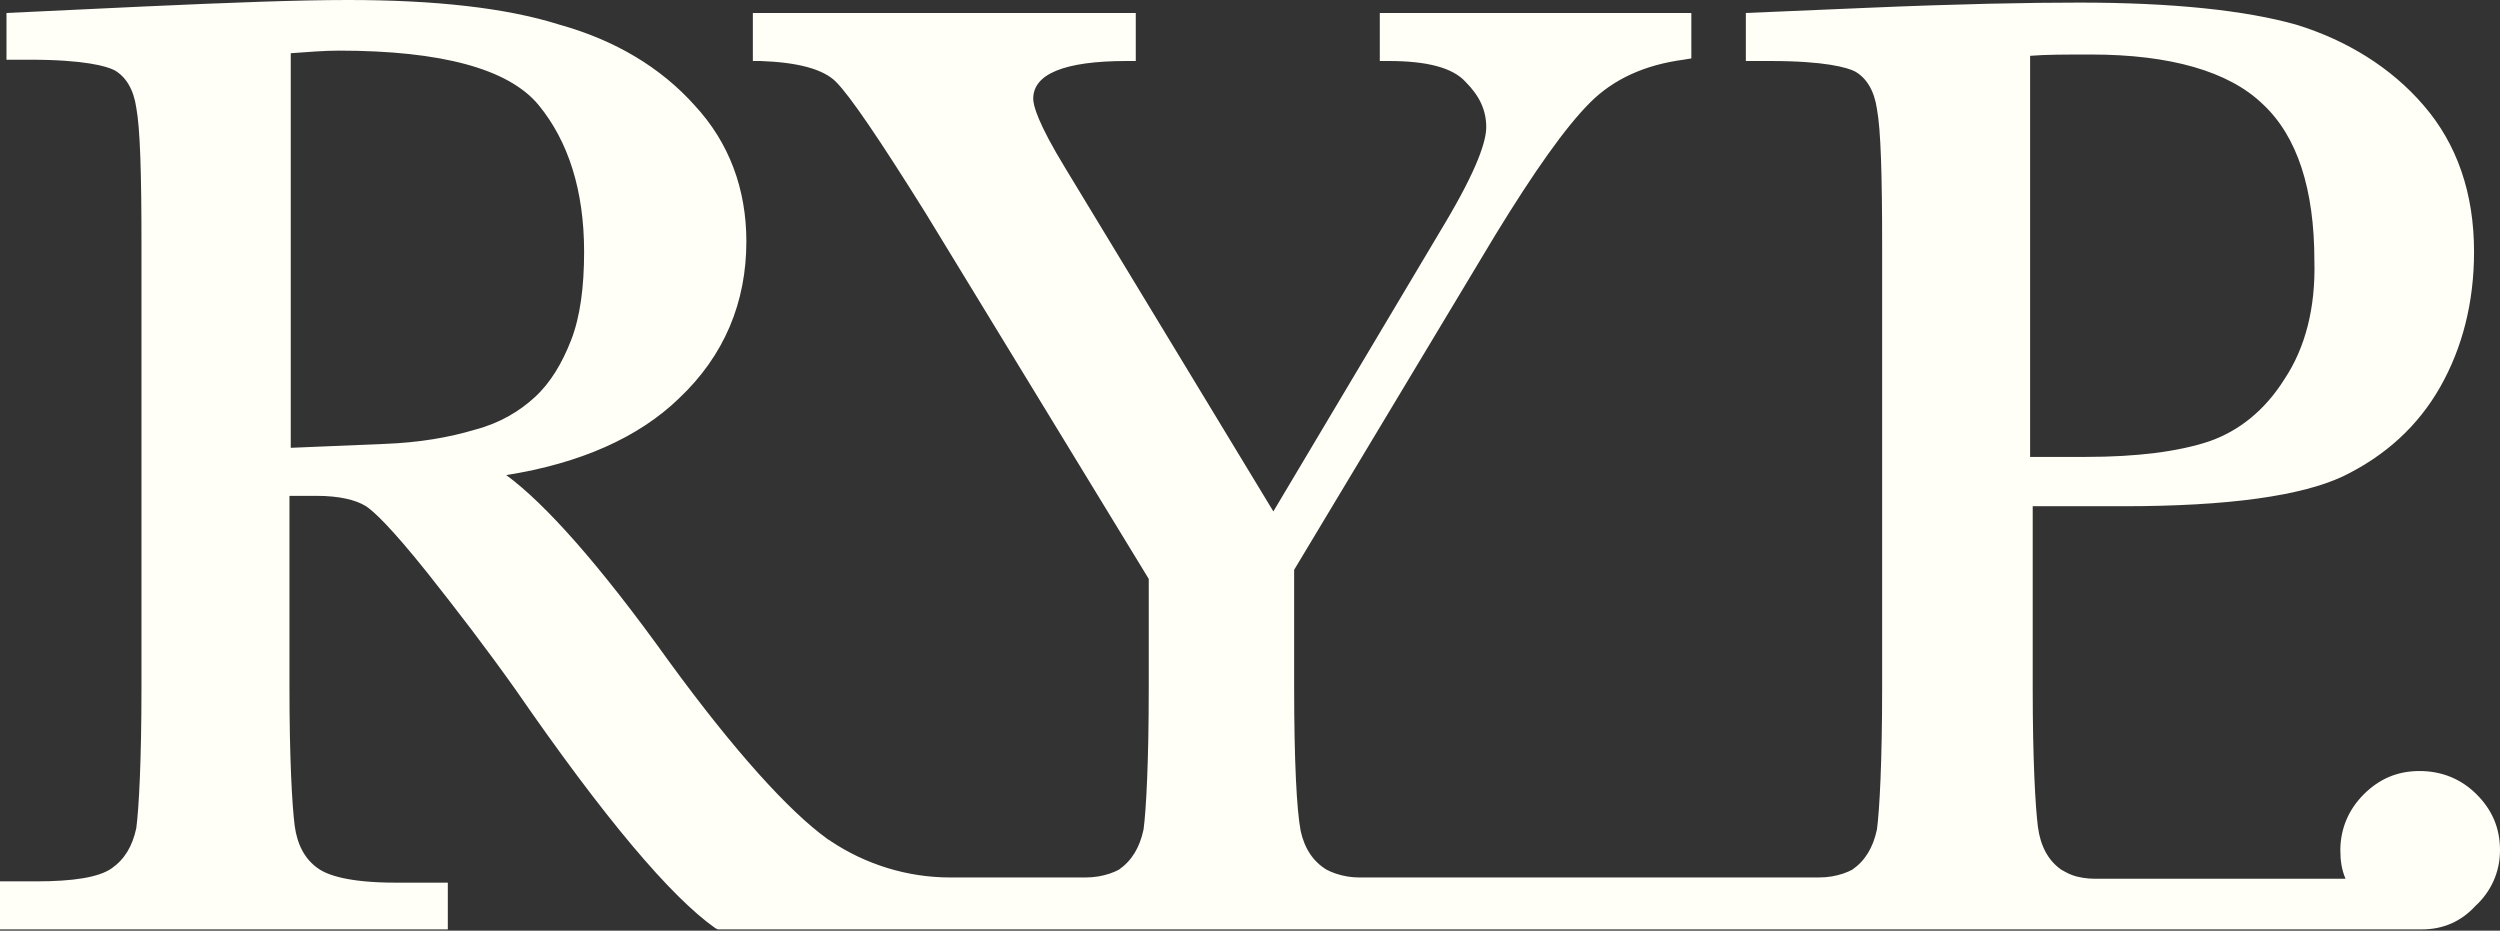
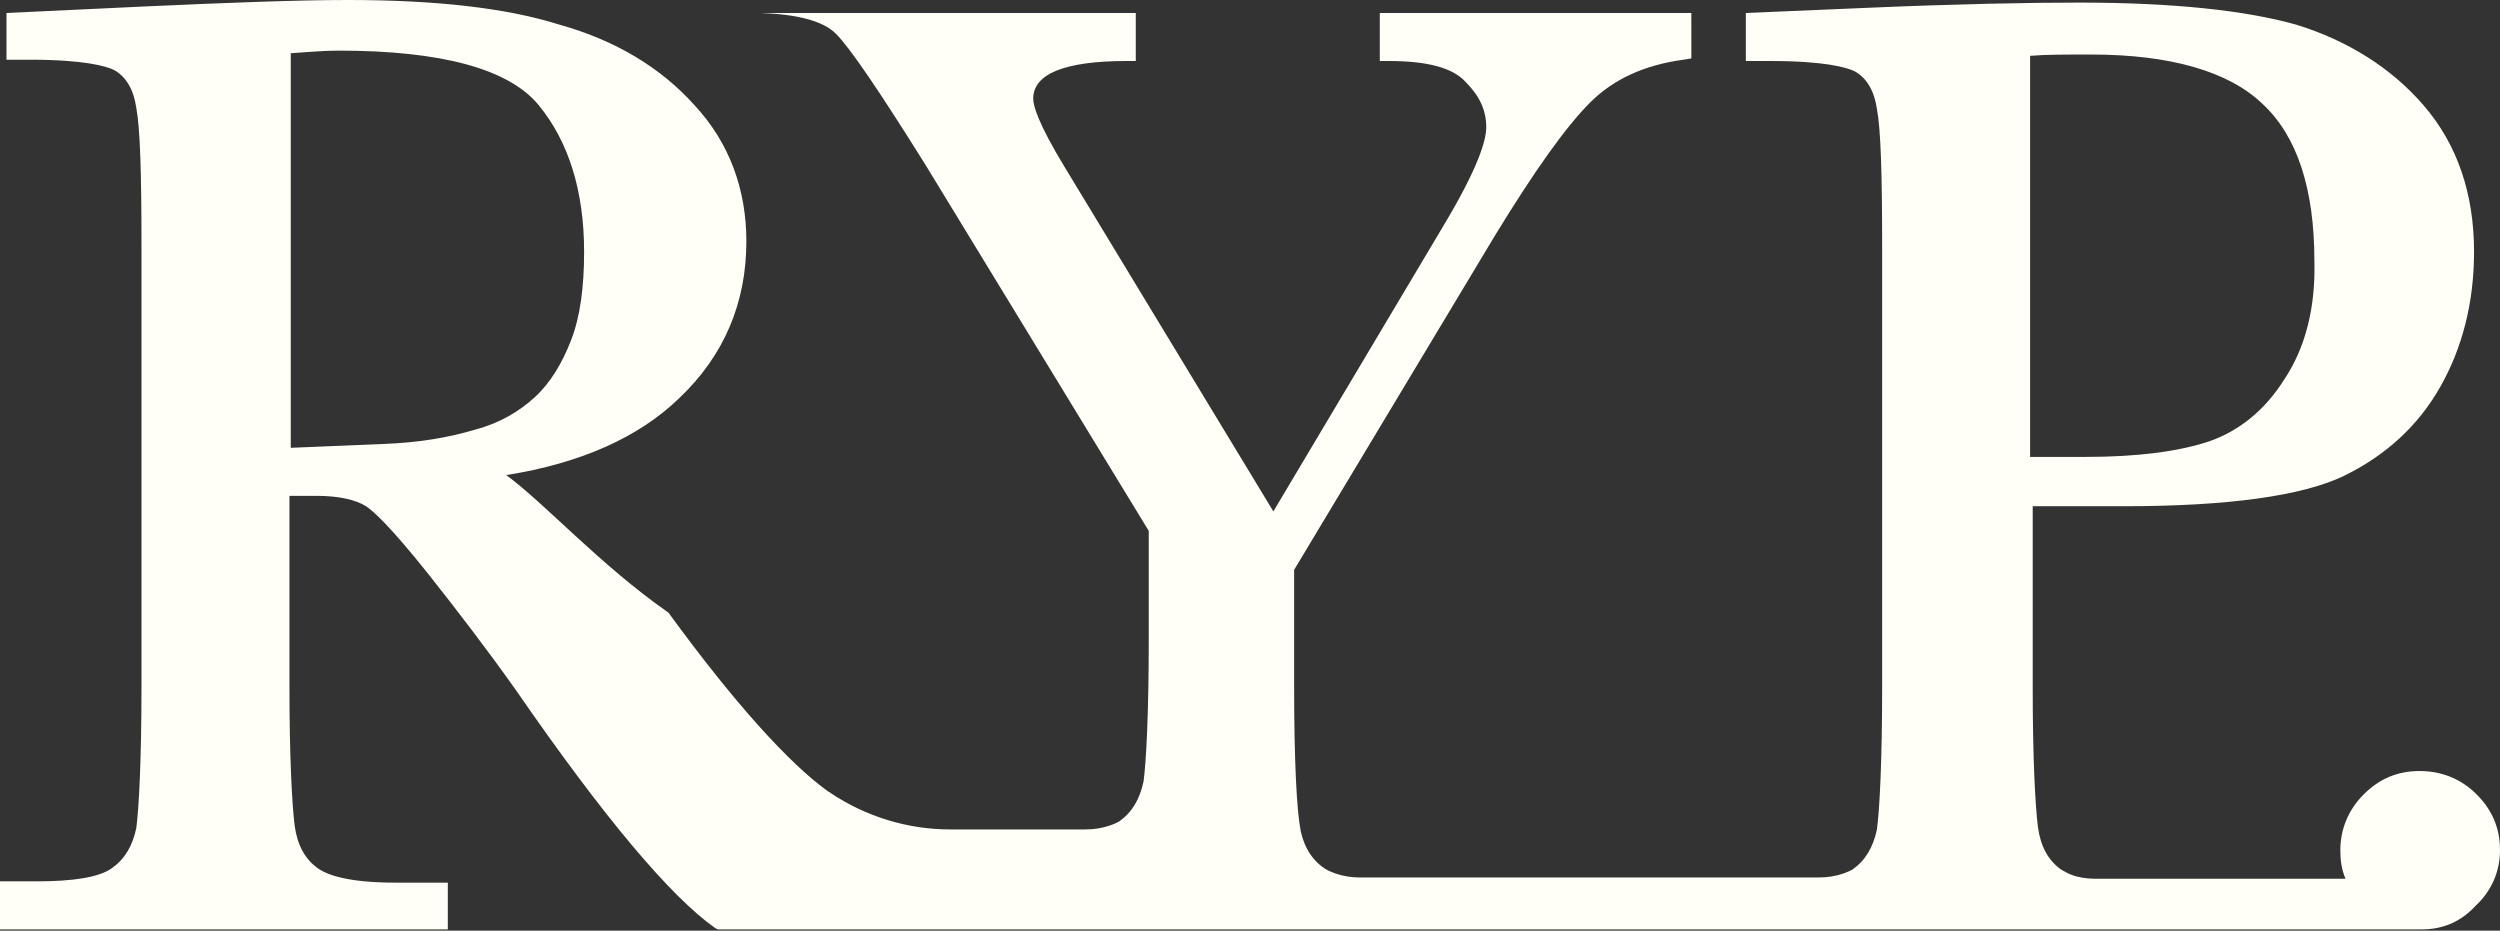
<svg xmlns="http://www.w3.org/2000/svg" version="1.1" id="Layer_1" x="0px" y="0px" viewBox="0 0 192.6 71.7" style="enable-background:new 0 0 192.6 71.7;" xml:space="preserve">
  <rect x="0" y="0" width="192.6" height="71.7" fill="#333333" stroke="none" />
  <style type="text/css"> .st0{fill:#FFFEF7;} </style>
-   <path class="st0" d="M192.6,65.5c0-1.7-0.6-3.1-1.8-4.3c-1.2-1.2-2.7-1.8-4.4-1.8c-1.7,0-3.1,0.6-4.3,1.8c-1.2,1.2-1.8,2.7-1.8,4.3 c0,0.8,0.1,1.5,0.4,2.2h-19.3c-0.6,0-1.3-0.1-1.8-0.3c-0.3-0.1-0.6-0.3-0.8-0.4c-1-0.7-1.6-1.8-1.8-3.3c-0.2-1.6-0.4-5.2-0.4-10.6 V39h7c8.1,0,13.7-0.8,16.9-2.3c3.3-1.6,5.8-3.9,7.5-6.9c1.7-3,2.6-6.5,2.6-10.4c0-4.5-1.3-8.3-3.9-11.3c-2.5-2.9-5.9-5-9.8-6.2 c-3.9-1.1-9.5-1.7-16.7-1.7c-3.9,0-9.3,0.1-16.3,0.4L134.5,1v3.7h1.9c4.2,0,5.9,0.5,6.5,0.8c0.9,0.5,1.5,1.5,1.7,2.9 c0.3,1.6,0.4,5.1,0.4,10.6v34c0,5.7-0.2,9.4-0.4,10.9c-0.3,1.4-0.9,2.4-1.9,3.1c-0.2,0.1-0.4,0.2-0.7,0.3c-0.6,0.2-1.2,0.3-1.9,0.3 l-35.4,0c-0.6,0-1.2-0.1-1.8-0.3c-0.3-0.1-0.5-0.2-0.7-0.3c-1-0.6-1.7-1.6-2-3c-0.3-1.6-0.5-5.3-0.5-11.1v-9l15.5-25.8 c3-4.9,5.4-8.3,7.3-10.2c1.8-1.8,4.2-2.9,7.2-3.3l0.6-0.1V1h-24v3.7h0.7c2.9,0,4.9,0.5,5.9,1.6c1.1,1.1,1.6,2.2,1.6,3.5 c0,1-0.6,3.1-3.3,7.6l-13.1,22L82.1,13c-2.2-3.6-2.5-4.9-2.5-5.4c0-1.9,2.4-2.9,7.2-2.9h0.7V1H58v3.7l0.6,0c2.8,0.1,4.8,0.6,5.8,1.6 c1.1,1.1,3.4,4.5,6.9,10.1l17.2,28.2v8.4c0,5.7-0.2,9.4-0.4,10.9c-0.3,1.4-0.9,2.4-1.9,3.1c-0.2,0.1-0.4,0.2-0.7,0.3 c-0.6,0.2-1.2,0.3-1.9,0.3l-10.4,0c-3.3,0-6.5-1-9.2-2.8c-0.1-0.1-0.2-0.1-0.3-0.2c-2.9-2.1-7.1-6.7-12.2-13.7 C46.2,43.5,42,38.8,39,36.6c5.7-0.9,10.2-2.9,13.3-5.9c3.5-3.3,5.2-7.4,5.2-12.1c0-4-1.3-7.6-4-10.5c-2.6-2.9-6.1-5-10.4-6.2 C39,0.6,33.5,0,26.8,0C23,0,17.7,0.2,11.1,0.5L0.5,1v3.6h1.8c4.2,0,5.9,0.5,6.5,0.8c0.9,0.5,1.5,1.5,1.7,2.9 c0.3,1.6,0.4,5.1,0.4,10.6v34c0,5.7-0.2,9.4-0.4,10.9c-0.3,1.4-0.9,2.4-1.9,3.1c-1,0.7-3,1-5.8,1H0v3.7h34.5V68h-4 c-3.7,0-5.3-0.6-6-1.1c-1-0.7-1.6-1.8-1.8-3.3c-0.2-1.6-0.4-5.2-0.4-10.6V38.2h2.1c1.7,0,3,0.3,3.8,0.8c0.6,0.4,1.9,1.6,4.7,5.1 c2.3,2.9,4.6,5.9,6.8,9c6.9,10,12,16,15.4,18.4l0.2,0.1h14.9v0h116.4v0c1.6,0,3-0.6,4.1-1.8C191.9,68.7,192.6,67.2,192.6,65.5z M176,29.2c-1.5,2.4-3.5,4-5.8,4.8c-2.4,0.8-5.6,1.2-9.5,1.2h-4.3V4.3c1.2-0.1,2.7-0.1,4.7-0.1c6.1,0,10.6,1.3,13.2,3.8 c2.7,2.5,4,6.6,4,12.1C178.4,23.7,177.6,26.8,176,29.2z M44,26.2c-0.7,1.8-1.6,3.3-2.8,4.4c-1.2,1.1-2.7,2-4.6,2.5 c-2,0.6-4.3,1-7,1.1c-2.5,0.1-4.9,0.2-7.2,0.3V4.1C23.8,4,25,3.9,26.1,3.9c7.9,0,13.1,1.4,15.4,4.2c2.3,2.8,3.5,6.6,3.5,11.3 C45,22.1,44.7,24.4,44,26.2z" />
+   <path class="st0" d="M192.6,65.5c0-1.7-0.6-3.1-1.8-4.3c-1.2-1.2-2.7-1.8-4.4-1.8c-1.7,0-3.1,0.6-4.3,1.8c-1.2,1.2-1.8,2.7-1.8,4.3 c0,0.8,0.1,1.5,0.4,2.2h-19.3c-0.6,0-1.3-0.1-1.8-0.3c-0.3-0.1-0.6-0.3-0.8-0.4c-1-0.7-1.6-1.8-1.8-3.3c-0.2-1.6-0.4-5.2-0.4-10.6 V39h7c8.1,0,13.7-0.8,16.9-2.3c3.3-1.6,5.8-3.9,7.5-6.9c1.7-3,2.6-6.5,2.6-10.4c0-4.5-1.3-8.3-3.9-11.3c-2.5-2.9-5.9-5-9.8-6.2 c-3.9-1.1-9.5-1.7-16.7-1.7c-3.9,0-9.3,0.1-16.3,0.4L134.5,1v3.7h1.9c4.2,0,5.9,0.5,6.5,0.8c0.9,0.5,1.5,1.5,1.7,2.9 c0.3,1.6,0.4,5.1,0.4,10.6v34c0,5.7-0.2,9.4-0.4,10.9c-0.3,1.4-0.9,2.4-1.9,3.1c-0.2,0.1-0.4,0.2-0.7,0.3c-0.6,0.2-1.2,0.3-1.9,0.3 l-35.4,0c-0.6,0-1.2-0.1-1.8-0.3c-0.3-0.1-0.5-0.2-0.7-0.3c-1-0.6-1.7-1.6-2-3c-0.3-1.6-0.5-5.3-0.5-11.1v-9l15.5-25.8 c3-4.9,5.4-8.3,7.3-10.2c1.8-1.8,4.2-2.9,7.2-3.3l0.6-0.1V1h-24v3.7h0.7c2.9,0,4.9,0.5,5.9,1.6c1.1,1.1,1.6,2.2,1.6,3.5 c0,1-0.6,3.1-3.3,7.6l-13.1,22L82.1,13c-2.2-3.6-2.5-4.9-2.5-5.4c0-1.9,2.4-2.9,7.2-2.9h0.7V1H58l0.6,0c2.8,0.1,4.8,0.6,5.8,1.6 c1.1,1.1,3.4,4.5,6.9,10.1l17.2,28.2v8.4c0,5.7-0.2,9.4-0.4,10.9c-0.3,1.4-0.9,2.4-1.9,3.1c-0.2,0.1-0.4,0.2-0.7,0.3 c-0.6,0.2-1.2,0.3-1.9,0.3l-10.4,0c-3.3,0-6.5-1-9.2-2.8c-0.1-0.1-0.2-0.1-0.3-0.2c-2.9-2.1-7.1-6.7-12.2-13.7 C46.2,43.5,42,38.8,39,36.6c5.7-0.9,10.2-2.9,13.3-5.9c3.5-3.3,5.2-7.4,5.2-12.1c0-4-1.3-7.6-4-10.5c-2.6-2.9-6.1-5-10.4-6.2 C39,0.6,33.5,0,26.8,0C23,0,17.7,0.2,11.1,0.5L0.5,1v3.6h1.8c4.2,0,5.9,0.5,6.5,0.8c0.9,0.5,1.5,1.5,1.7,2.9 c0.3,1.6,0.4,5.1,0.4,10.6v34c0,5.7-0.2,9.4-0.4,10.9c-0.3,1.4-0.9,2.4-1.9,3.1c-1,0.7-3,1-5.8,1H0v3.7h34.5V68h-4 c-3.7,0-5.3-0.6-6-1.1c-1-0.7-1.6-1.8-1.8-3.3c-0.2-1.6-0.4-5.2-0.4-10.6V38.2h2.1c1.7,0,3,0.3,3.8,0.8c0.6,0.4,1.9,1.6,4.7,5.1 c2.3,2.9,4.6,5.9,6.8,9c6.9,10,12,16,15.4,18.4l0.2,0.1h14.9v0h116.4v0c1.6,0,3-0.6,4.1-1.8C191.9,68.7,192.6,67.2,192.6,65.5z M176,29.2c-1.5,2.4-3.5,4-5.8,4.8c-2.4,0.8-5.6,1.2-9.5,1.2h-4.3V4.3c1.2-0.1,2.7-0.1,4.7-0.1c6.1,0,10.6,1.3,13.2,3.8 c2.7,2.5,4,6.6,4,12.1C178.4,23.7,177.6,26.8,176,29.2z M44,26.2c-0.7,1.8-1.6,3.3-2.8,4.4c-1.2,1.1-2.7,2-4.6,2.5 c-2,0.6-4.3,1-7,1.1c-2.5,0.1-4.9,0.2-7.2,0.3V4.1C23.8,4,25,3.9,26.1,3.9c7.9,0,13.1,1.4,15.4,4.2c2.3,2.8,3.5,6.6,3.5,11.3 C45,22.1,44.7,24.4,44,26.2z" />
</svg>